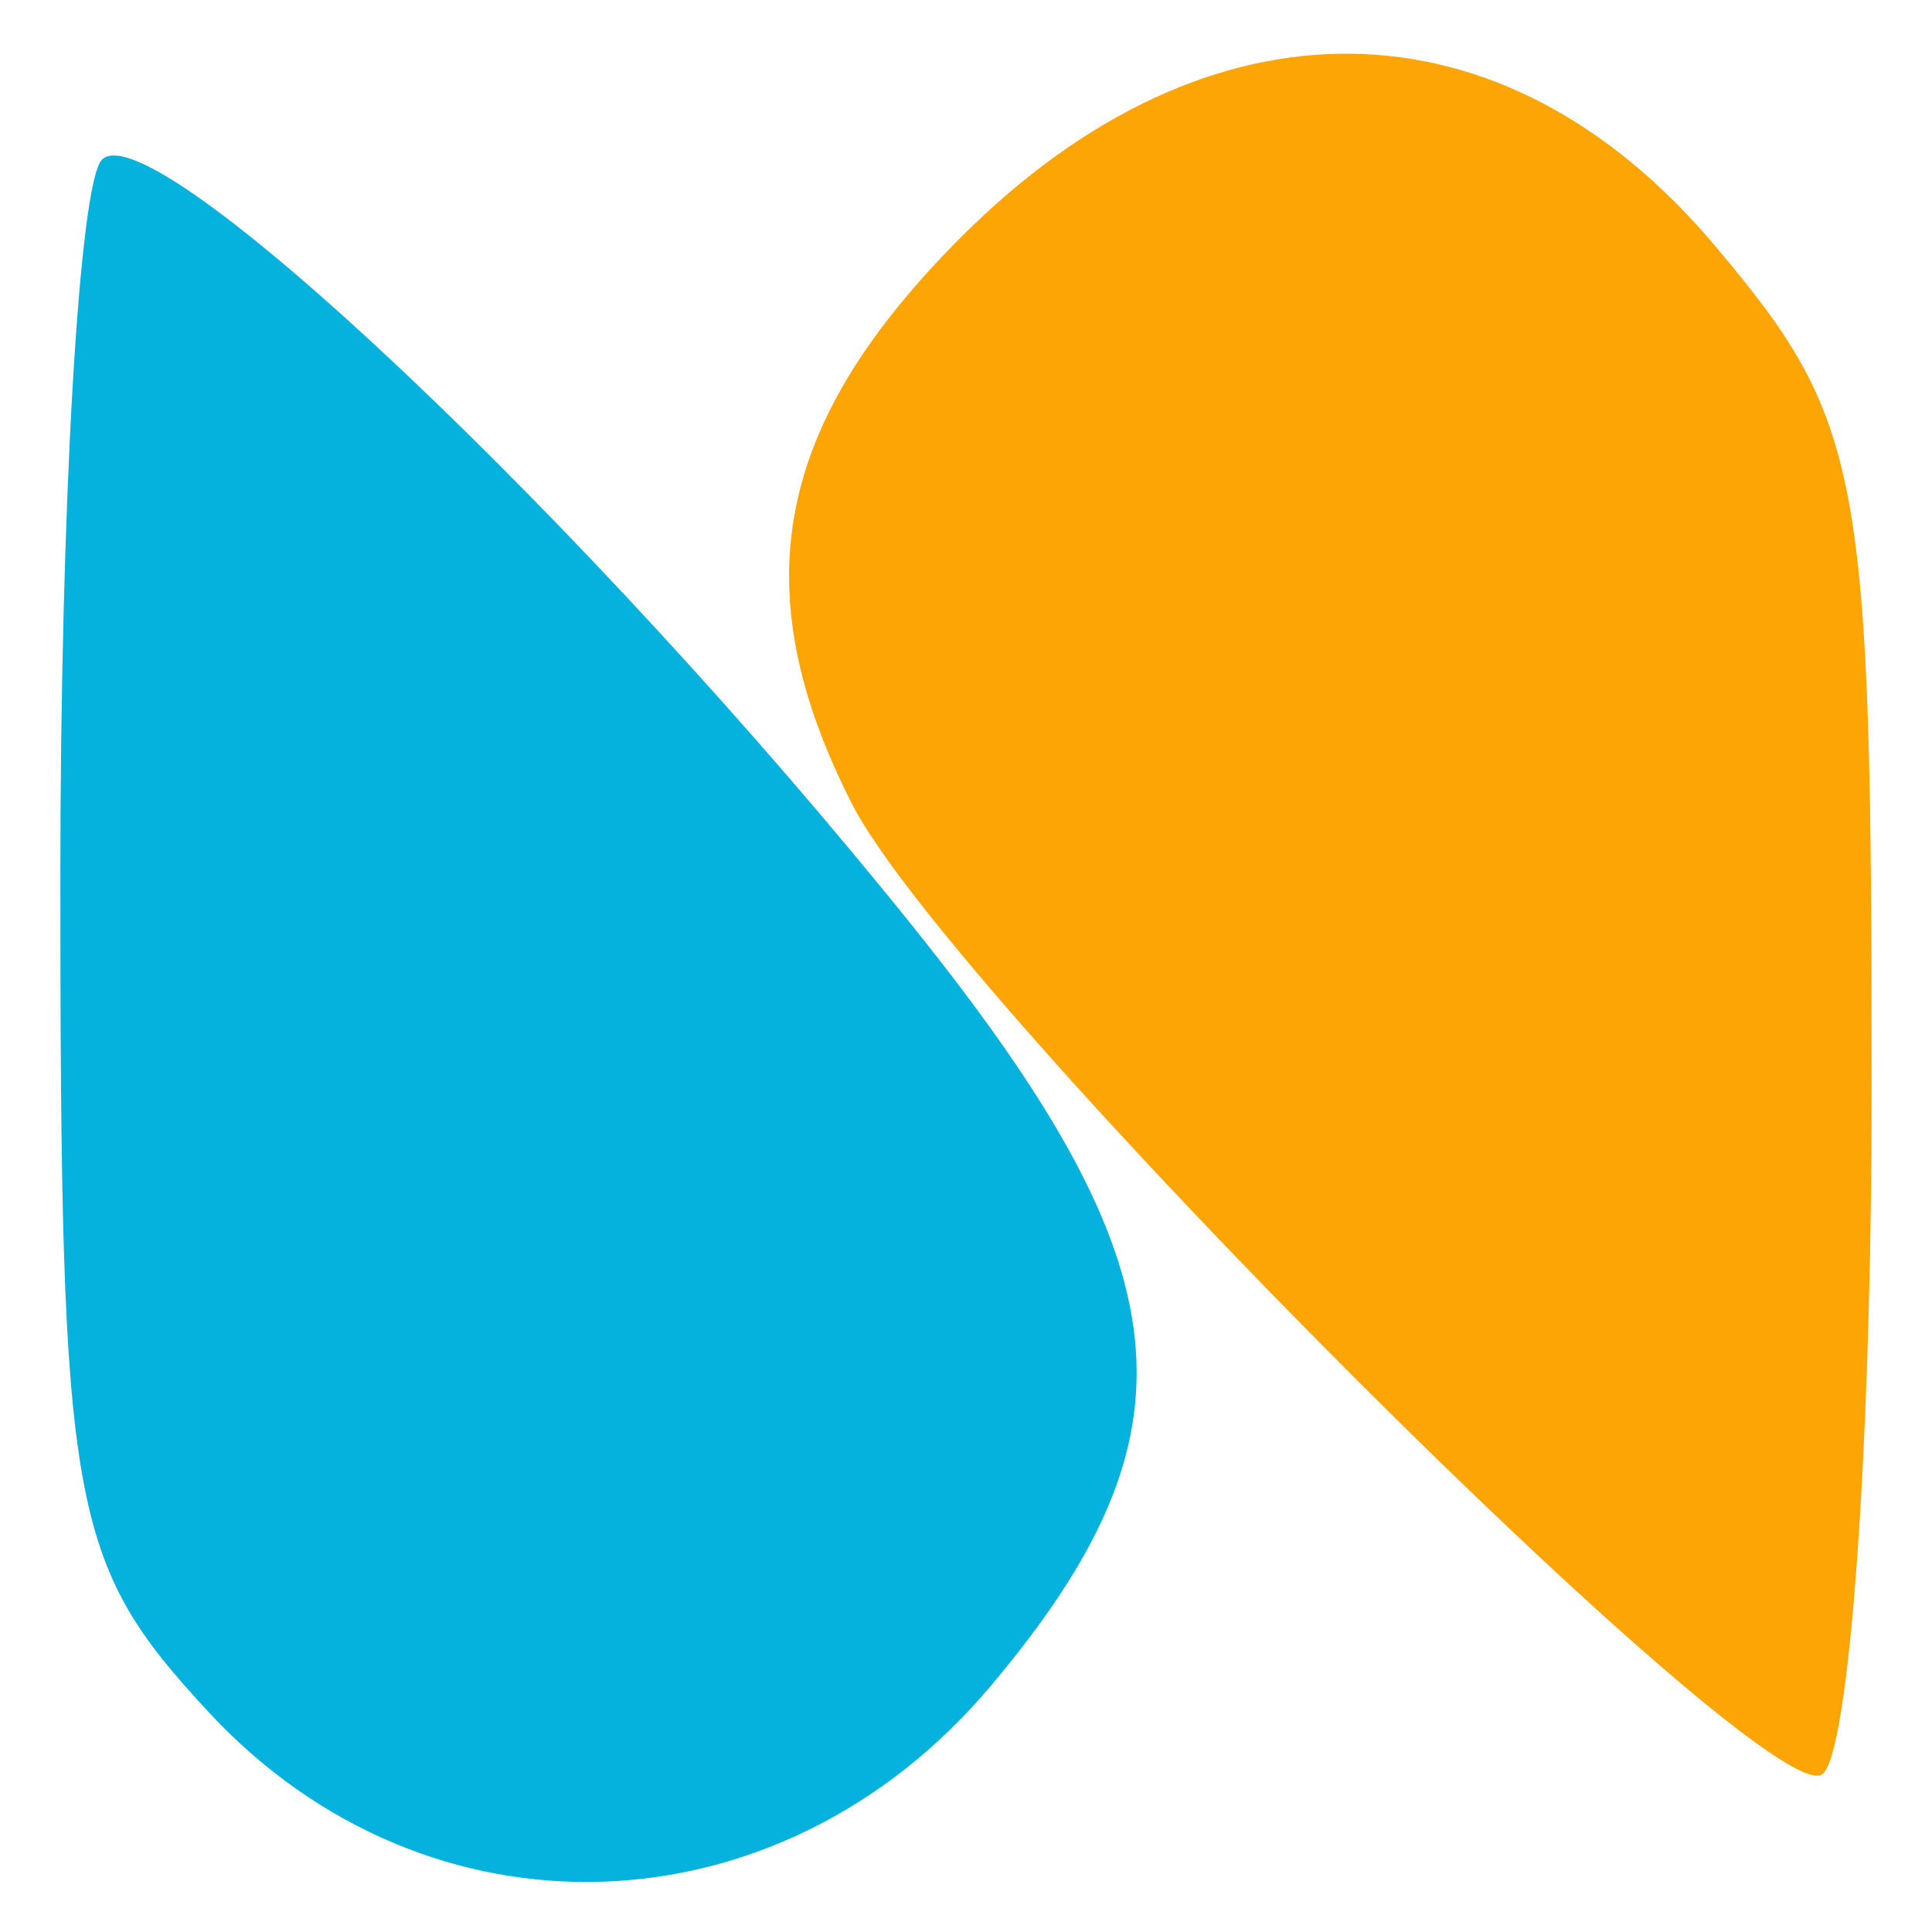
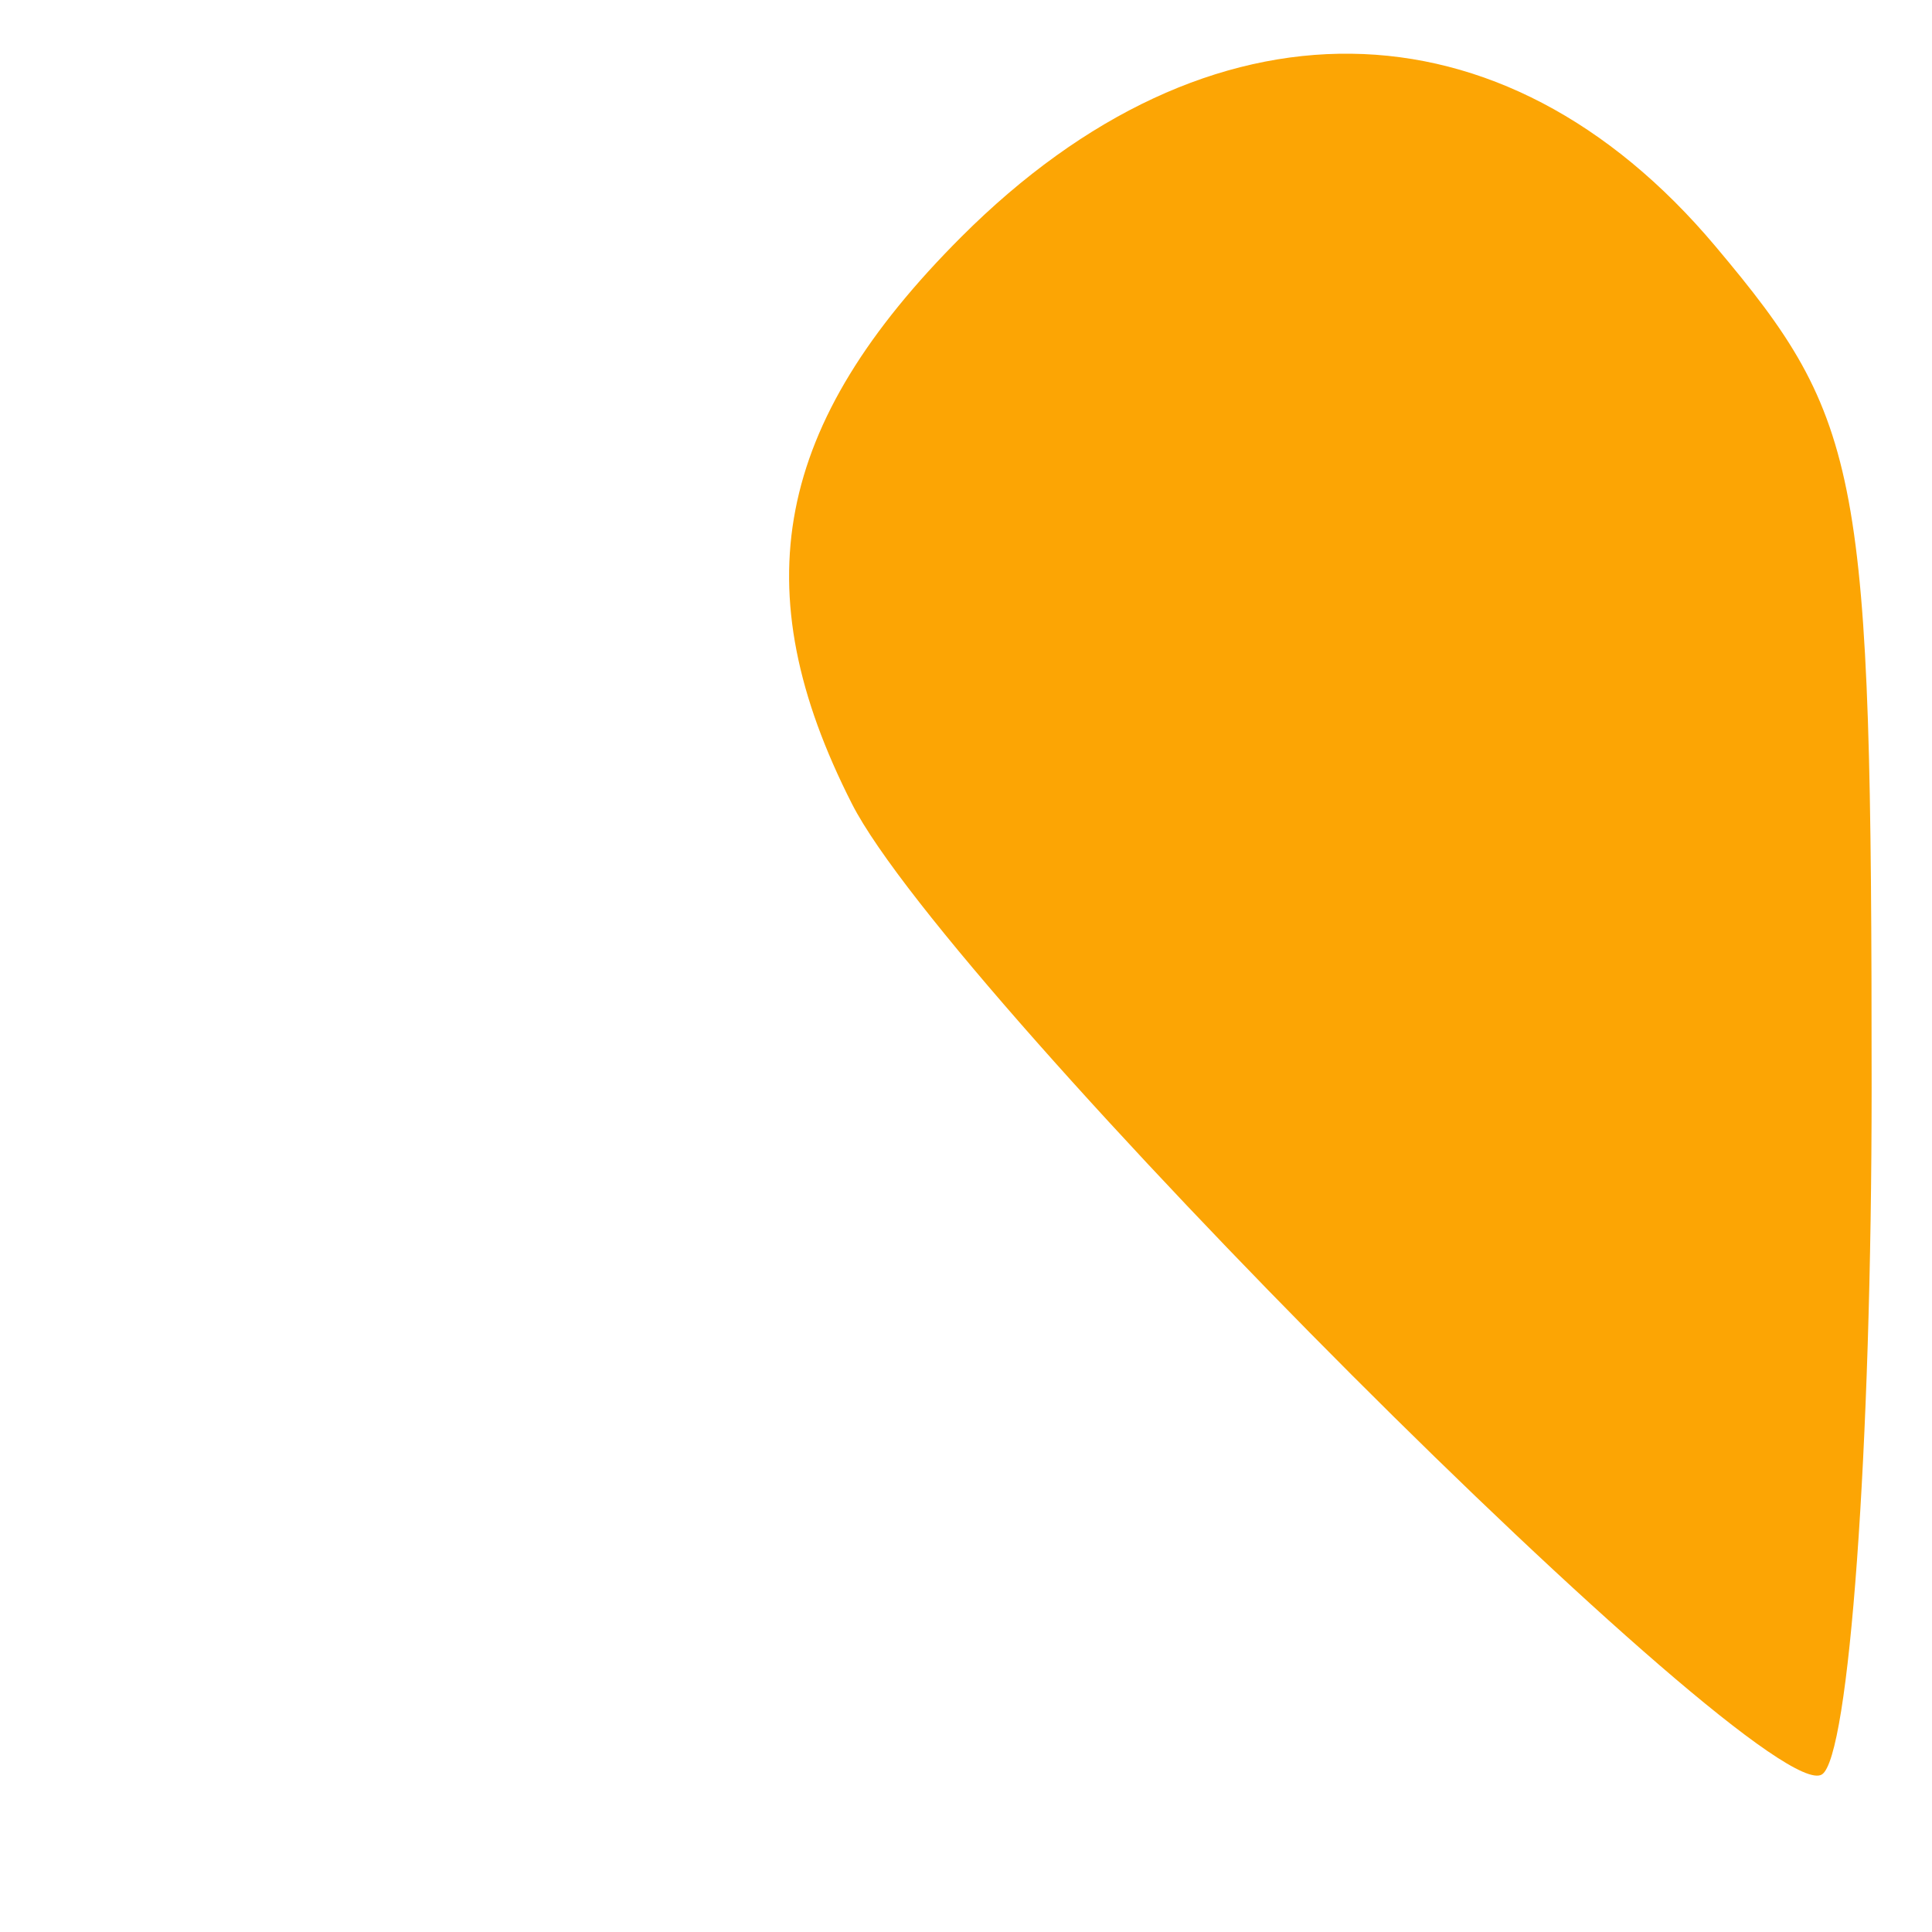
<svg xmlns="http://www.w3.org/2000/svg" width="32" height="32" viewBox="0 0 32 32" version="1.1">
  <path d="M 15.923 3.923 C 12.823 7.023, 12.297 9.750, 14.112 13.316 C 15.737 16.508, 29.208 29.989, 30.176 29.391 C 30.629 29.111, 31 23.993, 31 18.018 C 31 7.789, 30.849 6.974, 28.411 4.077 C 24.882 -0.117, 20.023 -0.177, 15.923 3.923" stroke="none" fill="#fca504" fill-rule="evenodd" />
-   <path d="M 1.689 2.644 C 1.310 3.023, 1 8.368, 1 14.521 C 1 25.010, 1.153 25.873, 3.452 28.354 C 7.084 32.273, 12.914 32.079, 16.411 27.923 C 19.948 23.719, 19.670 21.015, 15.116 15.340 C 9.746 8.648, 2.519 1.815, 1.689 2.644" stroke="none" fill="#04b2dd" fill-rule="evenodd" />
</svg>